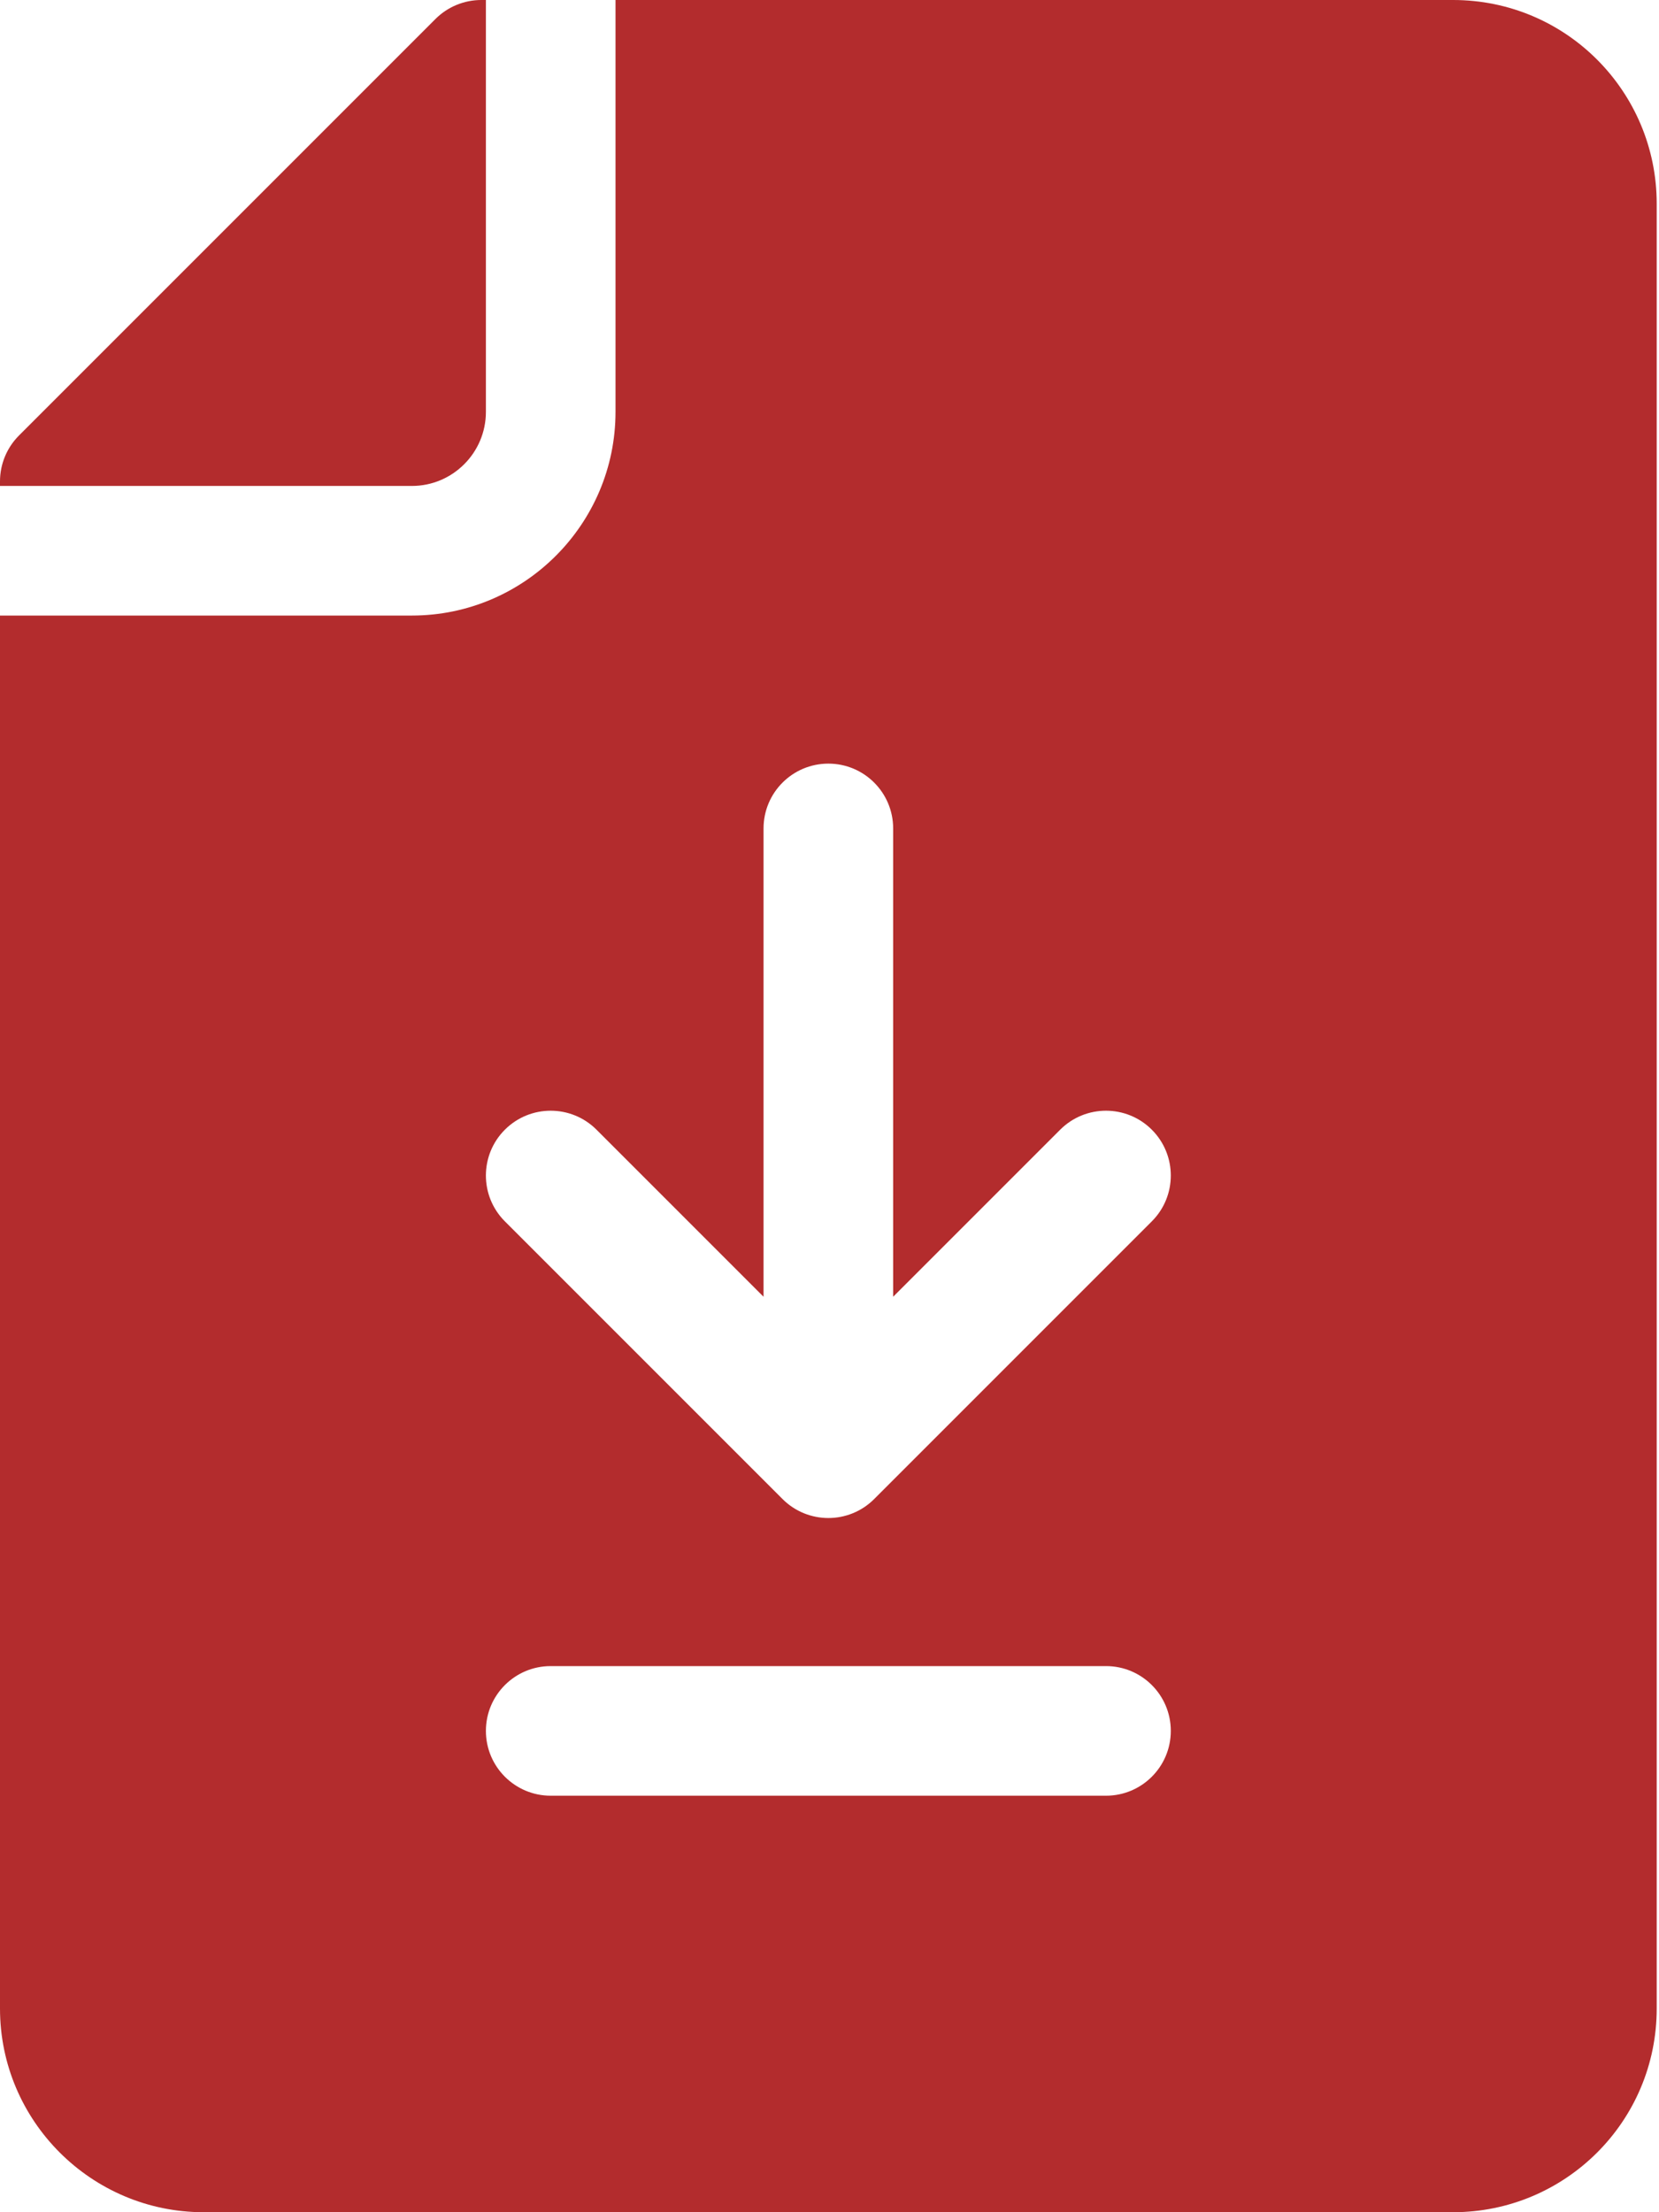
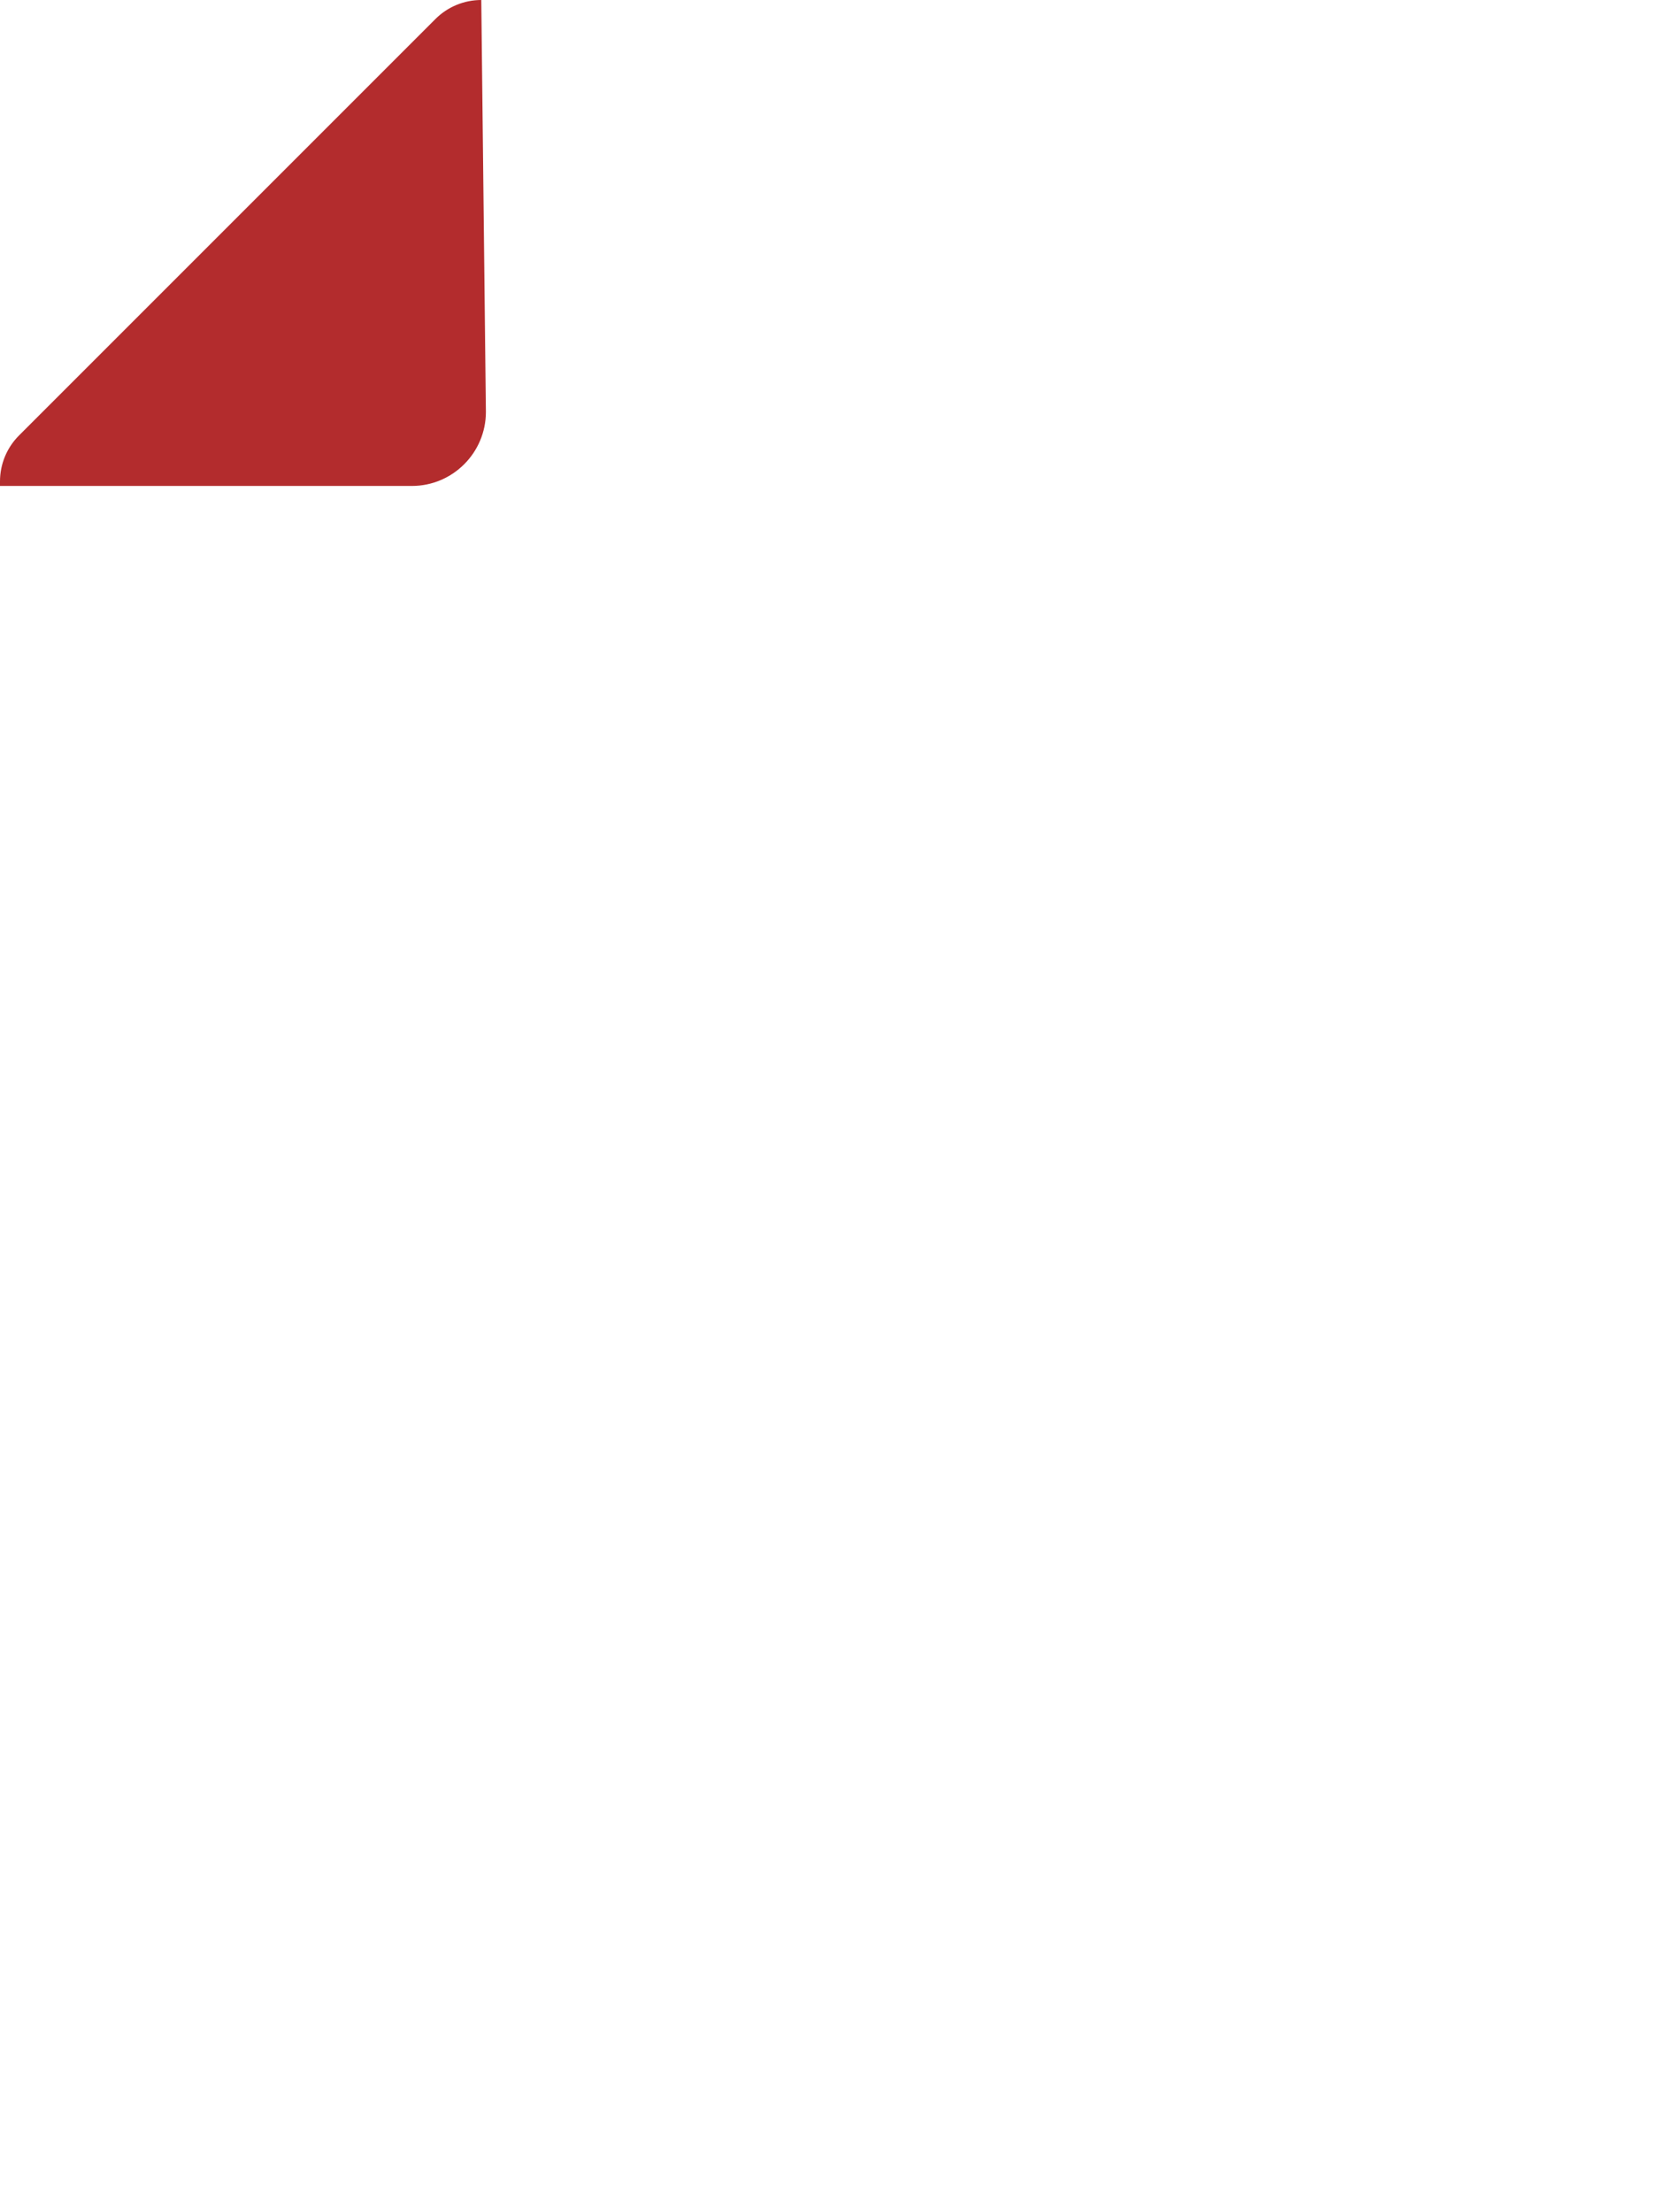
<svg xmlns="http://www.w3.org/2000/svg" width="150" height="200" viewBox="0 0 384 512" version="1.1" xml:space="preserve" style="fill-rule:evenodd;clip-rule:evenodd;stroke-linejoin:round;stroke-miterlimit:2;">
  <g transform="matrix(1,0,0,1,-74.398,1.172)">
    <g transform="matrix(1,0,0,1,74.398,-1.172)">
-       <path d="M112.469,95.332L112.469,0L111.399,0C107.422,0.001 103.605,1.583 100.793,4.395L4.395,100.793C1.583,103.605 0.001,107.422 0,111.398L0,112.468L95.336,112.468C104.781,112.468 112.469,104.781 112.469,95.332Z" style="fill:rgb(179,44,45);fill-rule:nonzero;" />
-       <path d="M336.336,0L142.469,0L142.469,95.332C142.469,121.32 121.324,142.465 95.336,142.465L0,142.465L0,464.867C0,490.855 21.145,512 47.133,512L336.336,512C362.25,512 383.469,491.047 383.469,464.867L383.469,47.133C383.469,21.219 362.516,0 336.336,0ZM116.859,261.46C122.719,255.602 132.215,255.602 138.074,261.46L176.734,300.121L176.734,191.734C176.734,183.449 183.449,176.734 191.734,176.734C200.019,176.734 206.734,183.449 206.734,191.734L206.734,300.121L245.394,261.461C251.25,255.601 260.75,255.601 266.605,261.461C272.465,267.316 272.465,276.816 266.605,282.671L202.34,346.941C196.48,352.801 186.984,352.797 181.129,346.941L116.859,282.671C111.004,276.816 111.004,267.316 116.859,261.461L116.859,261.46ZM256,415.603L127.469,415.603C119.184,415.603 112.469,408.883 112.469,400.603C112.469,392.317 119.184,385.603 127.469,385.603L256,385.603C264.285,385.603 271,392.317 271,400.603C271,408.883 264.285,415.603 256,415.603Z" style="fill:rgb(179,44,45);fill-rule:nonzero;" />
+       <path d="M112.469,95.332L111.399,0C107.422,0.001 103.605,1.583 100.793,4.395L4.395,100.793C1.583,103.605 0.001,107.422 0,111.398L0,112.468L95.336,112.468C104.781,112.468 112.469,104.781 112.469,95.332Z" style="fill:rgb(179,44,45);fill-rule:nonzero;" />
    </g>
  </g>
</svg>